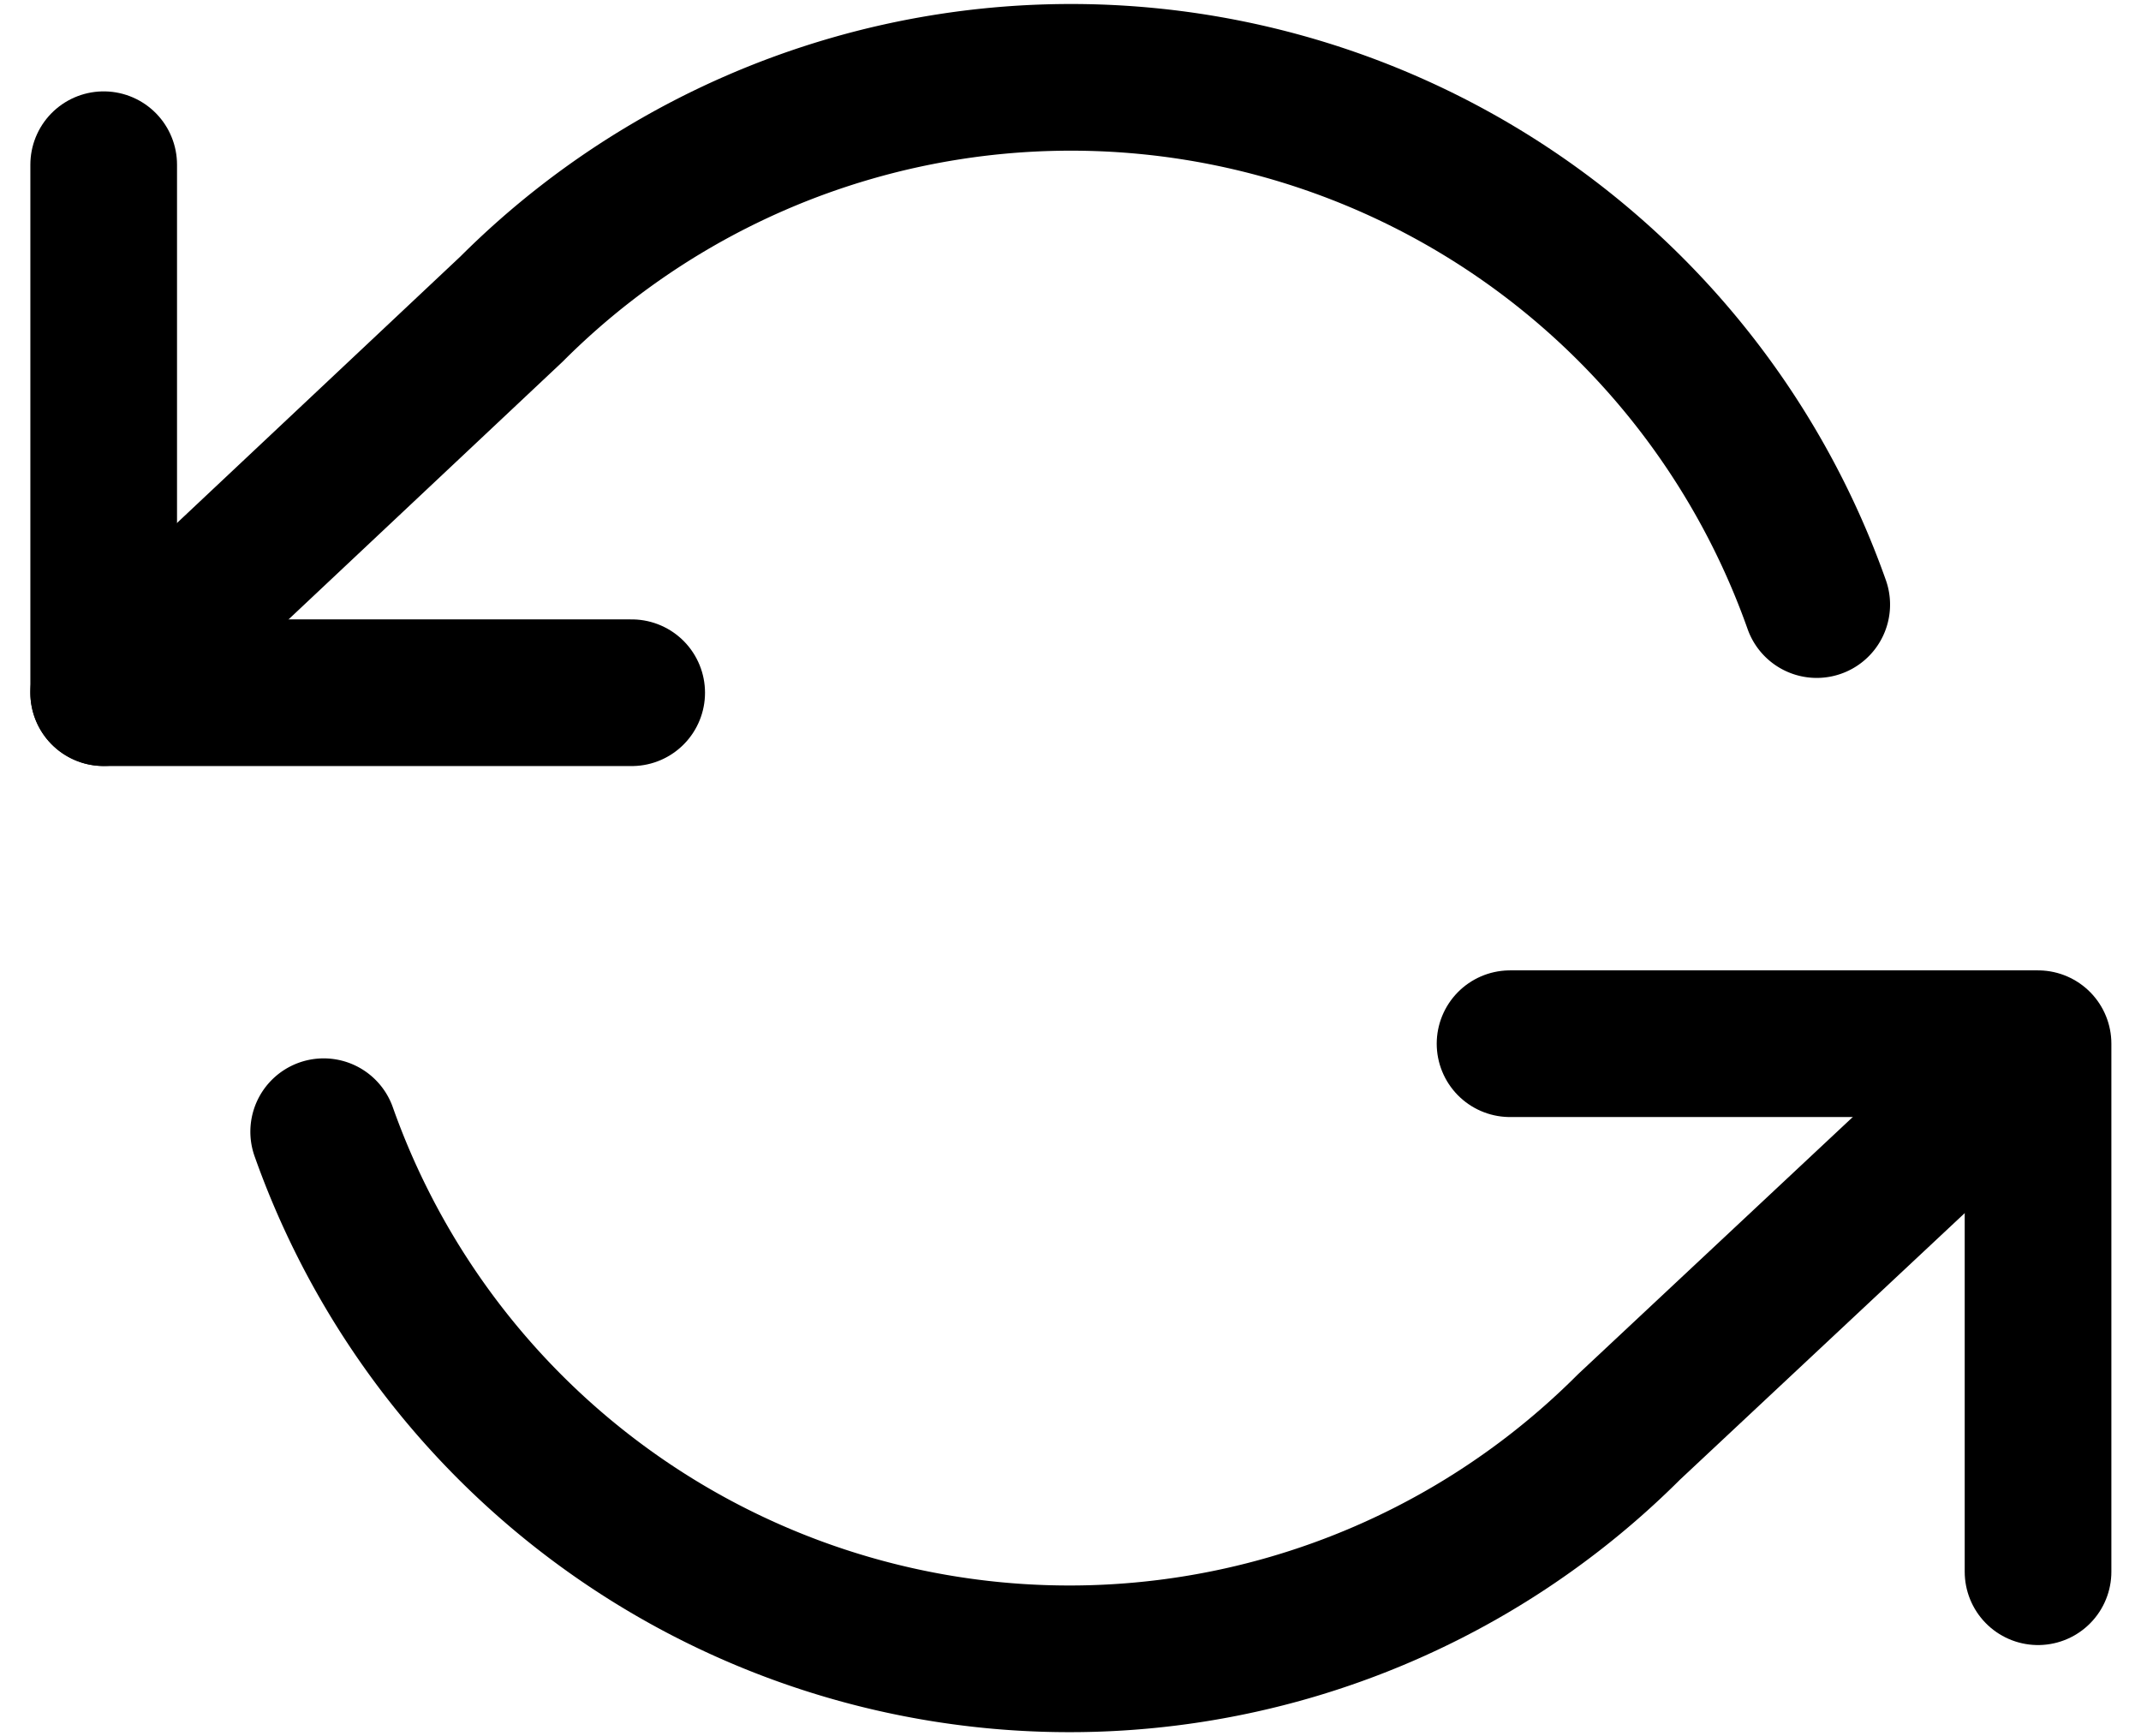
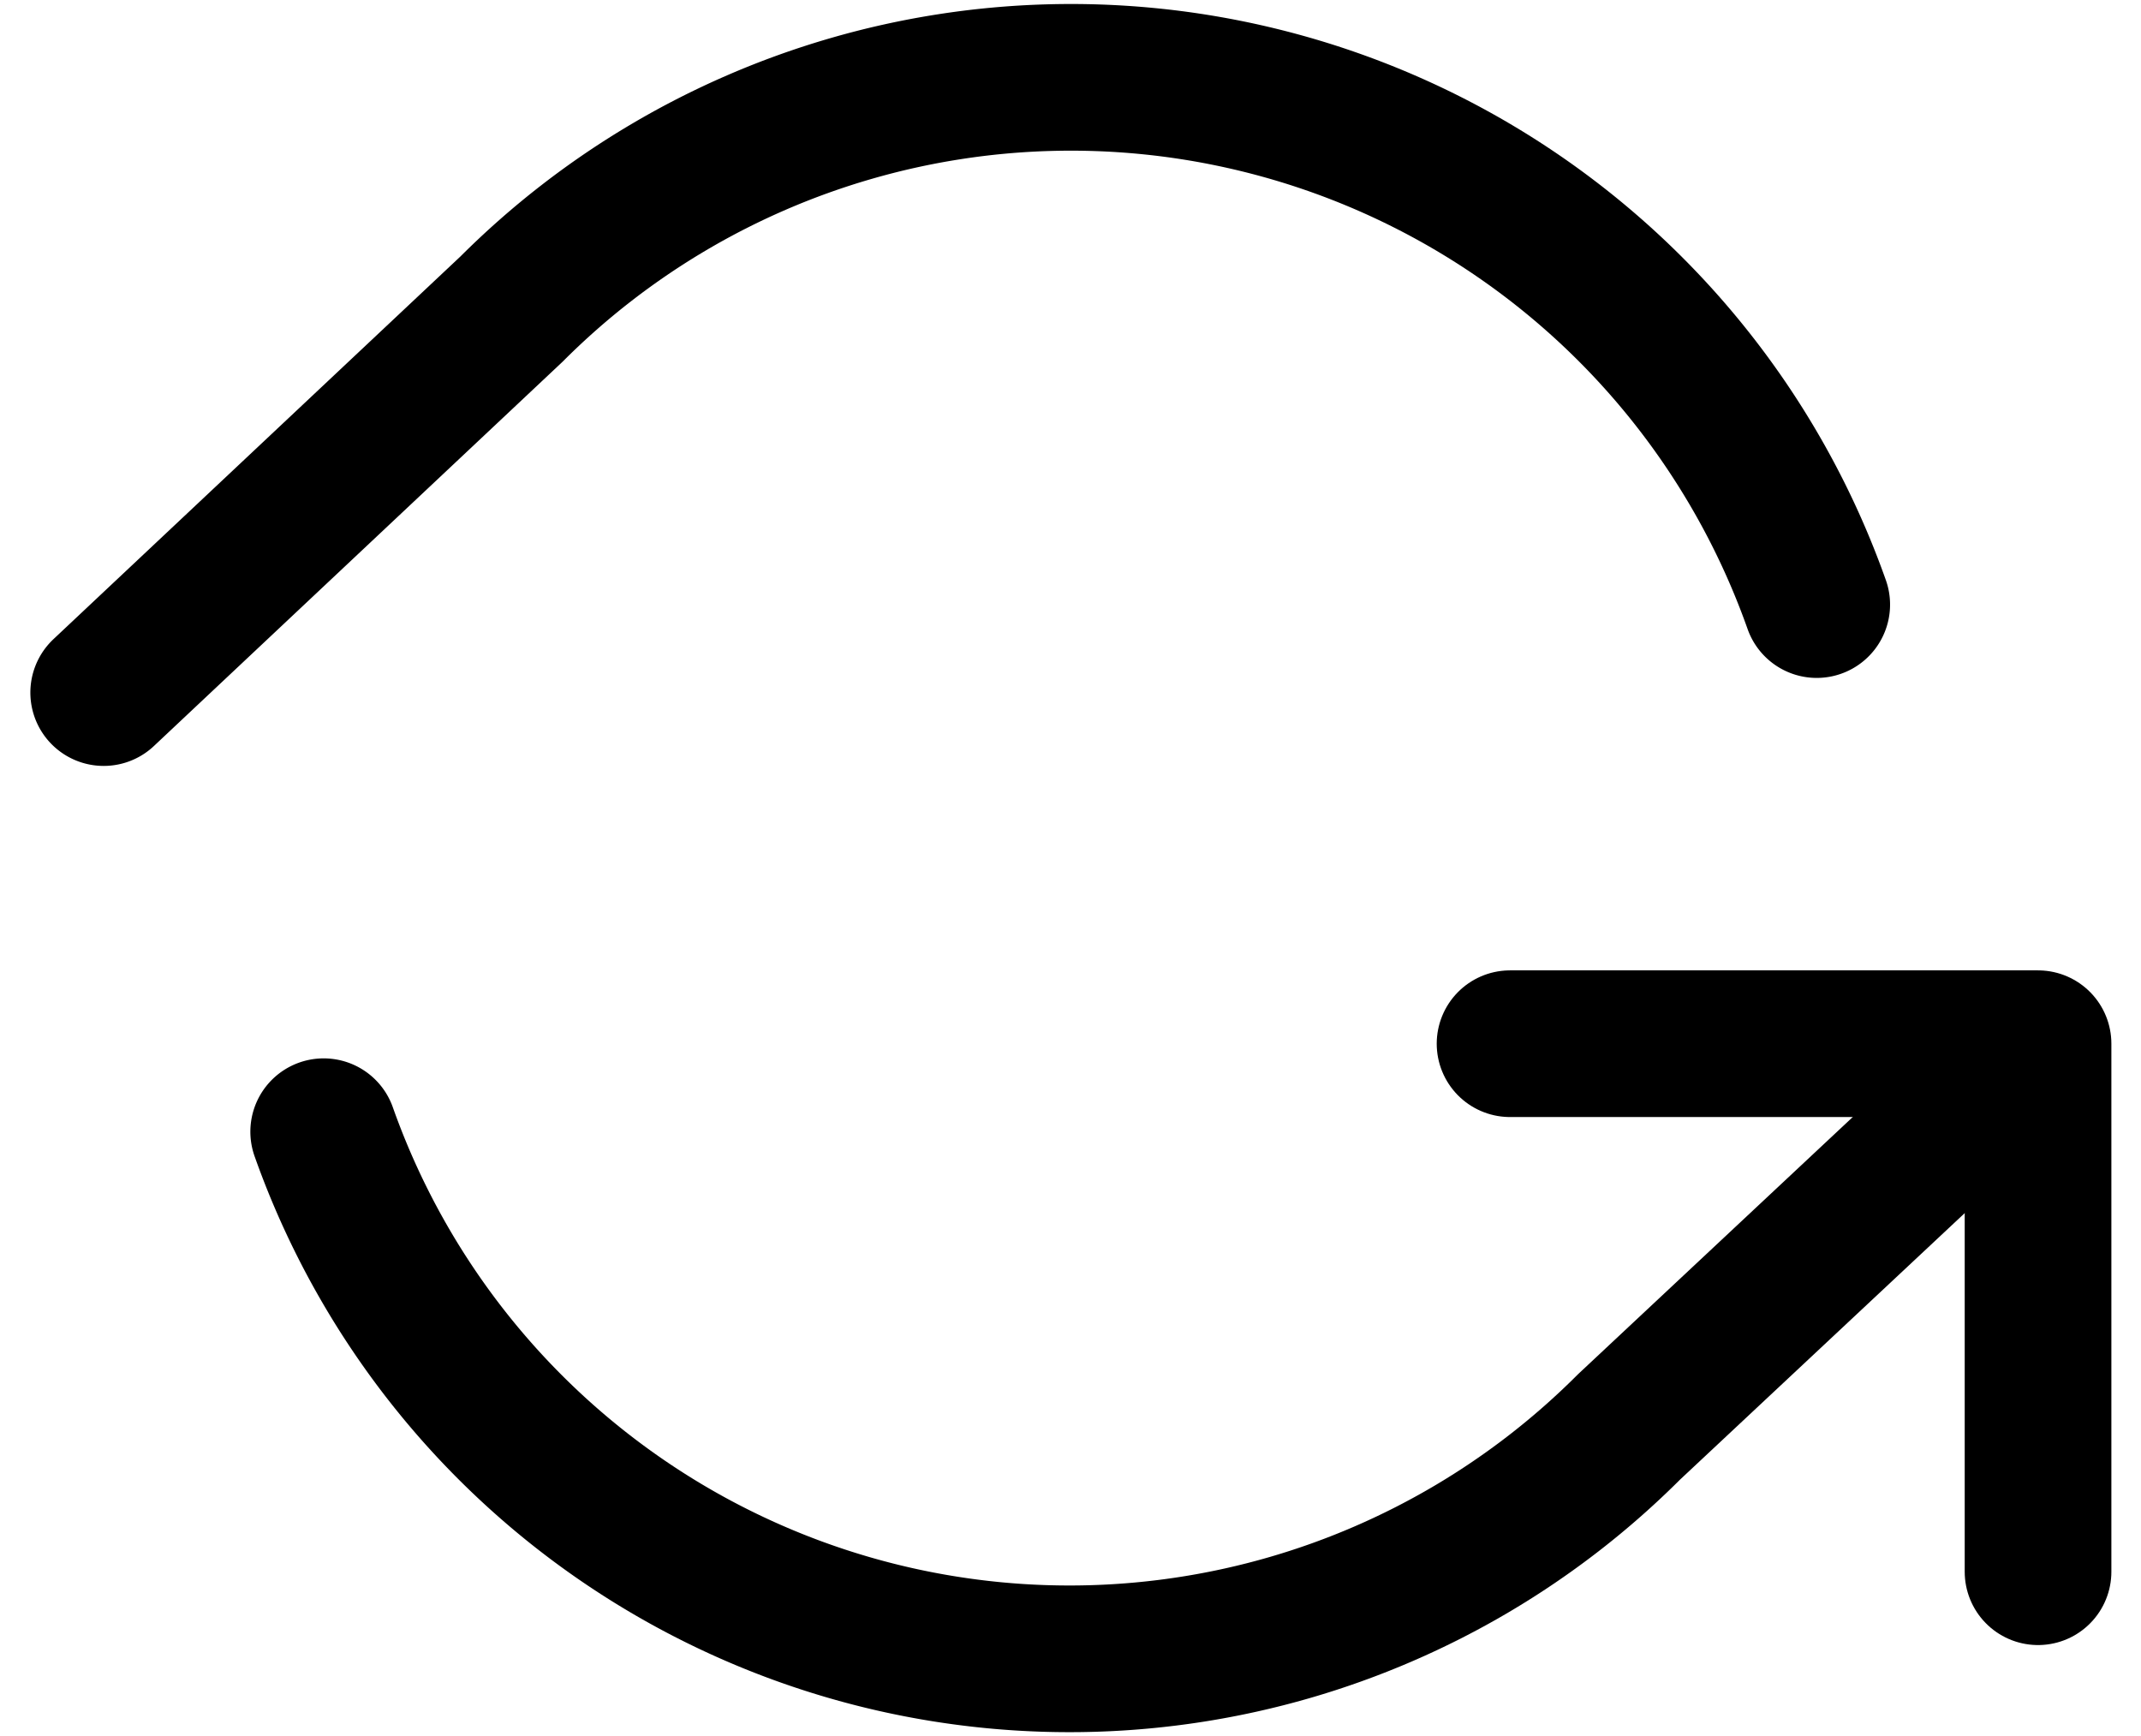
<svg xmlns="http://www.w3.org/2000/svg" width="14.598" height="11.835" viewBox="0 0 14.598 11.835">
  <g id="renewals" transform="translate(-0.793 -3.978)">
-     <path id="Path_939" data-name="Path 939" d="M1.5,6V9.6H5.1" transform="translate(0 -0.899)" fill="none" stroke="#000" stroke-linecap="round" stroke-linejoin="round" stroke-width="1" />
    <path id="Path_940" data-name="Path 940" d="M29.1,24.6V21H25.5" transform="translate(-14.411 -9.906)" fill="none" stroke="#000" stroke-linecap="round" stroke-linejoin="round" stroke-width="1" />
    <path id="Path_941" data-name="Path 941" d="M13.18,8.1a5.394,5.394,0,0,0-8.9-2.014L1.5,8.7m13.185,2.4L11.9,13.707A5.394,5.394,0,0,1,3,11.694" fill="none" stroke="#000" stroke-linecap="round" stroke-linejoin="round" stroke-width="1" />
  </g>
</svg>